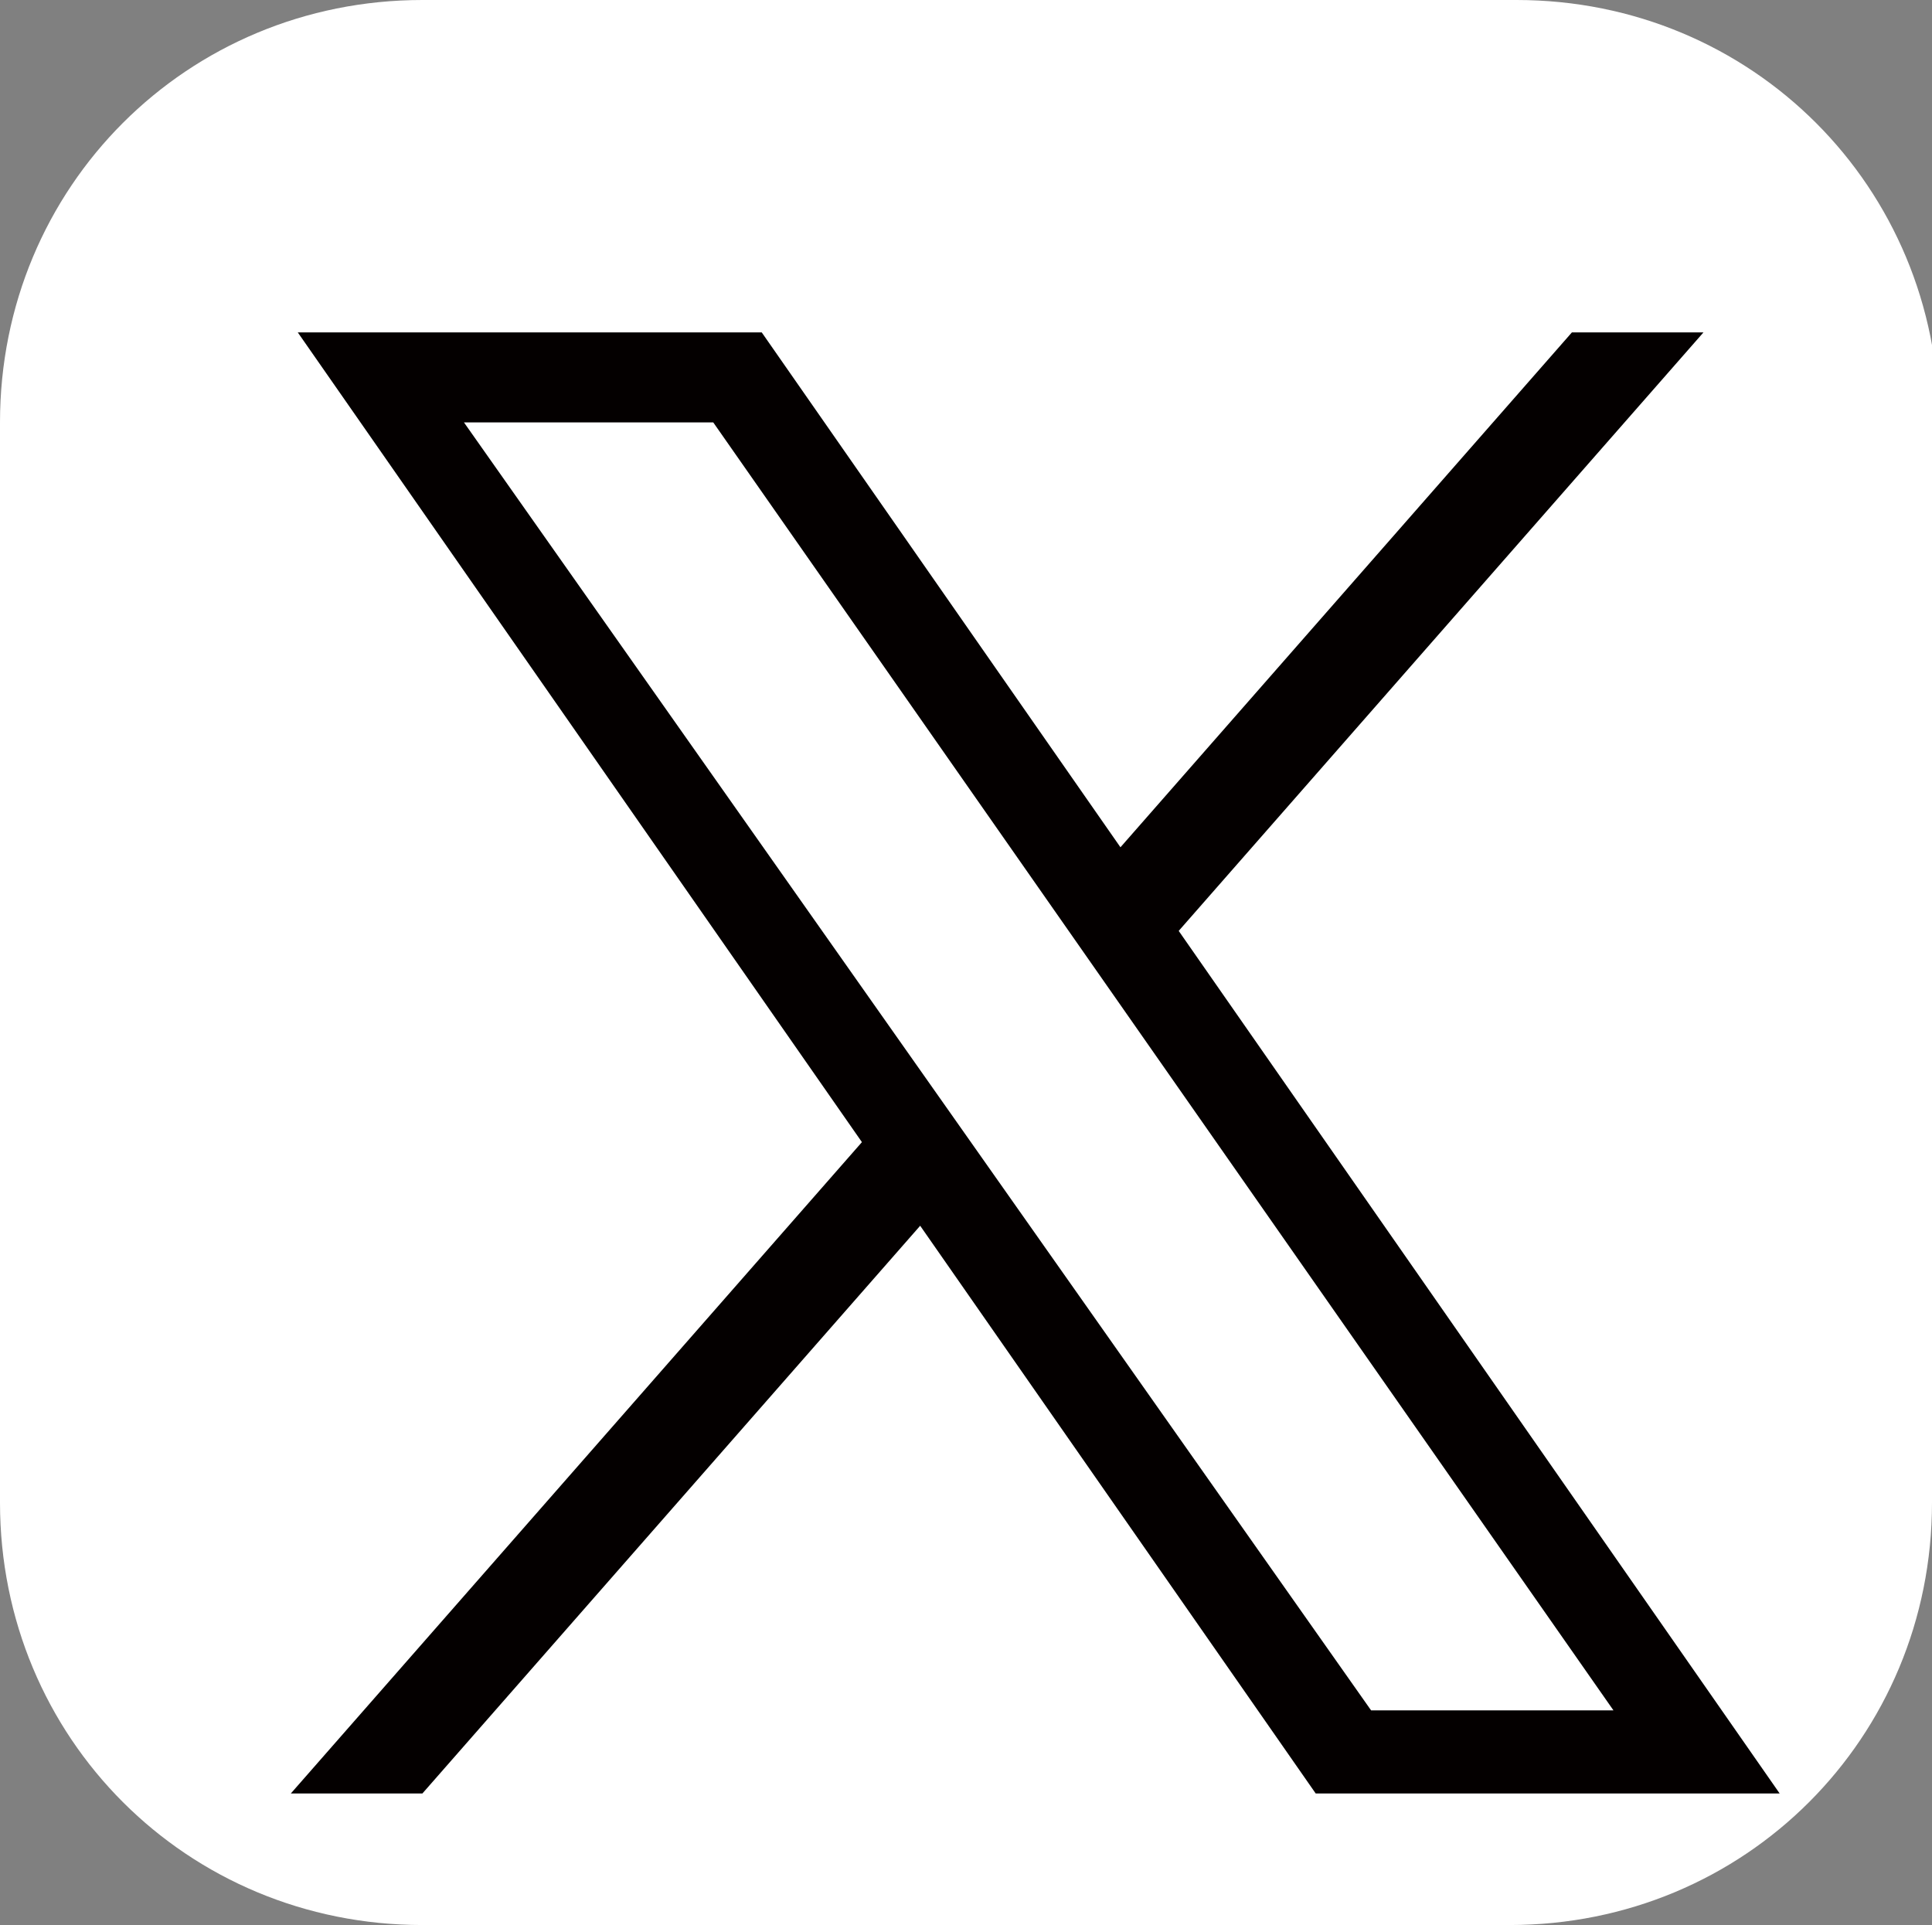
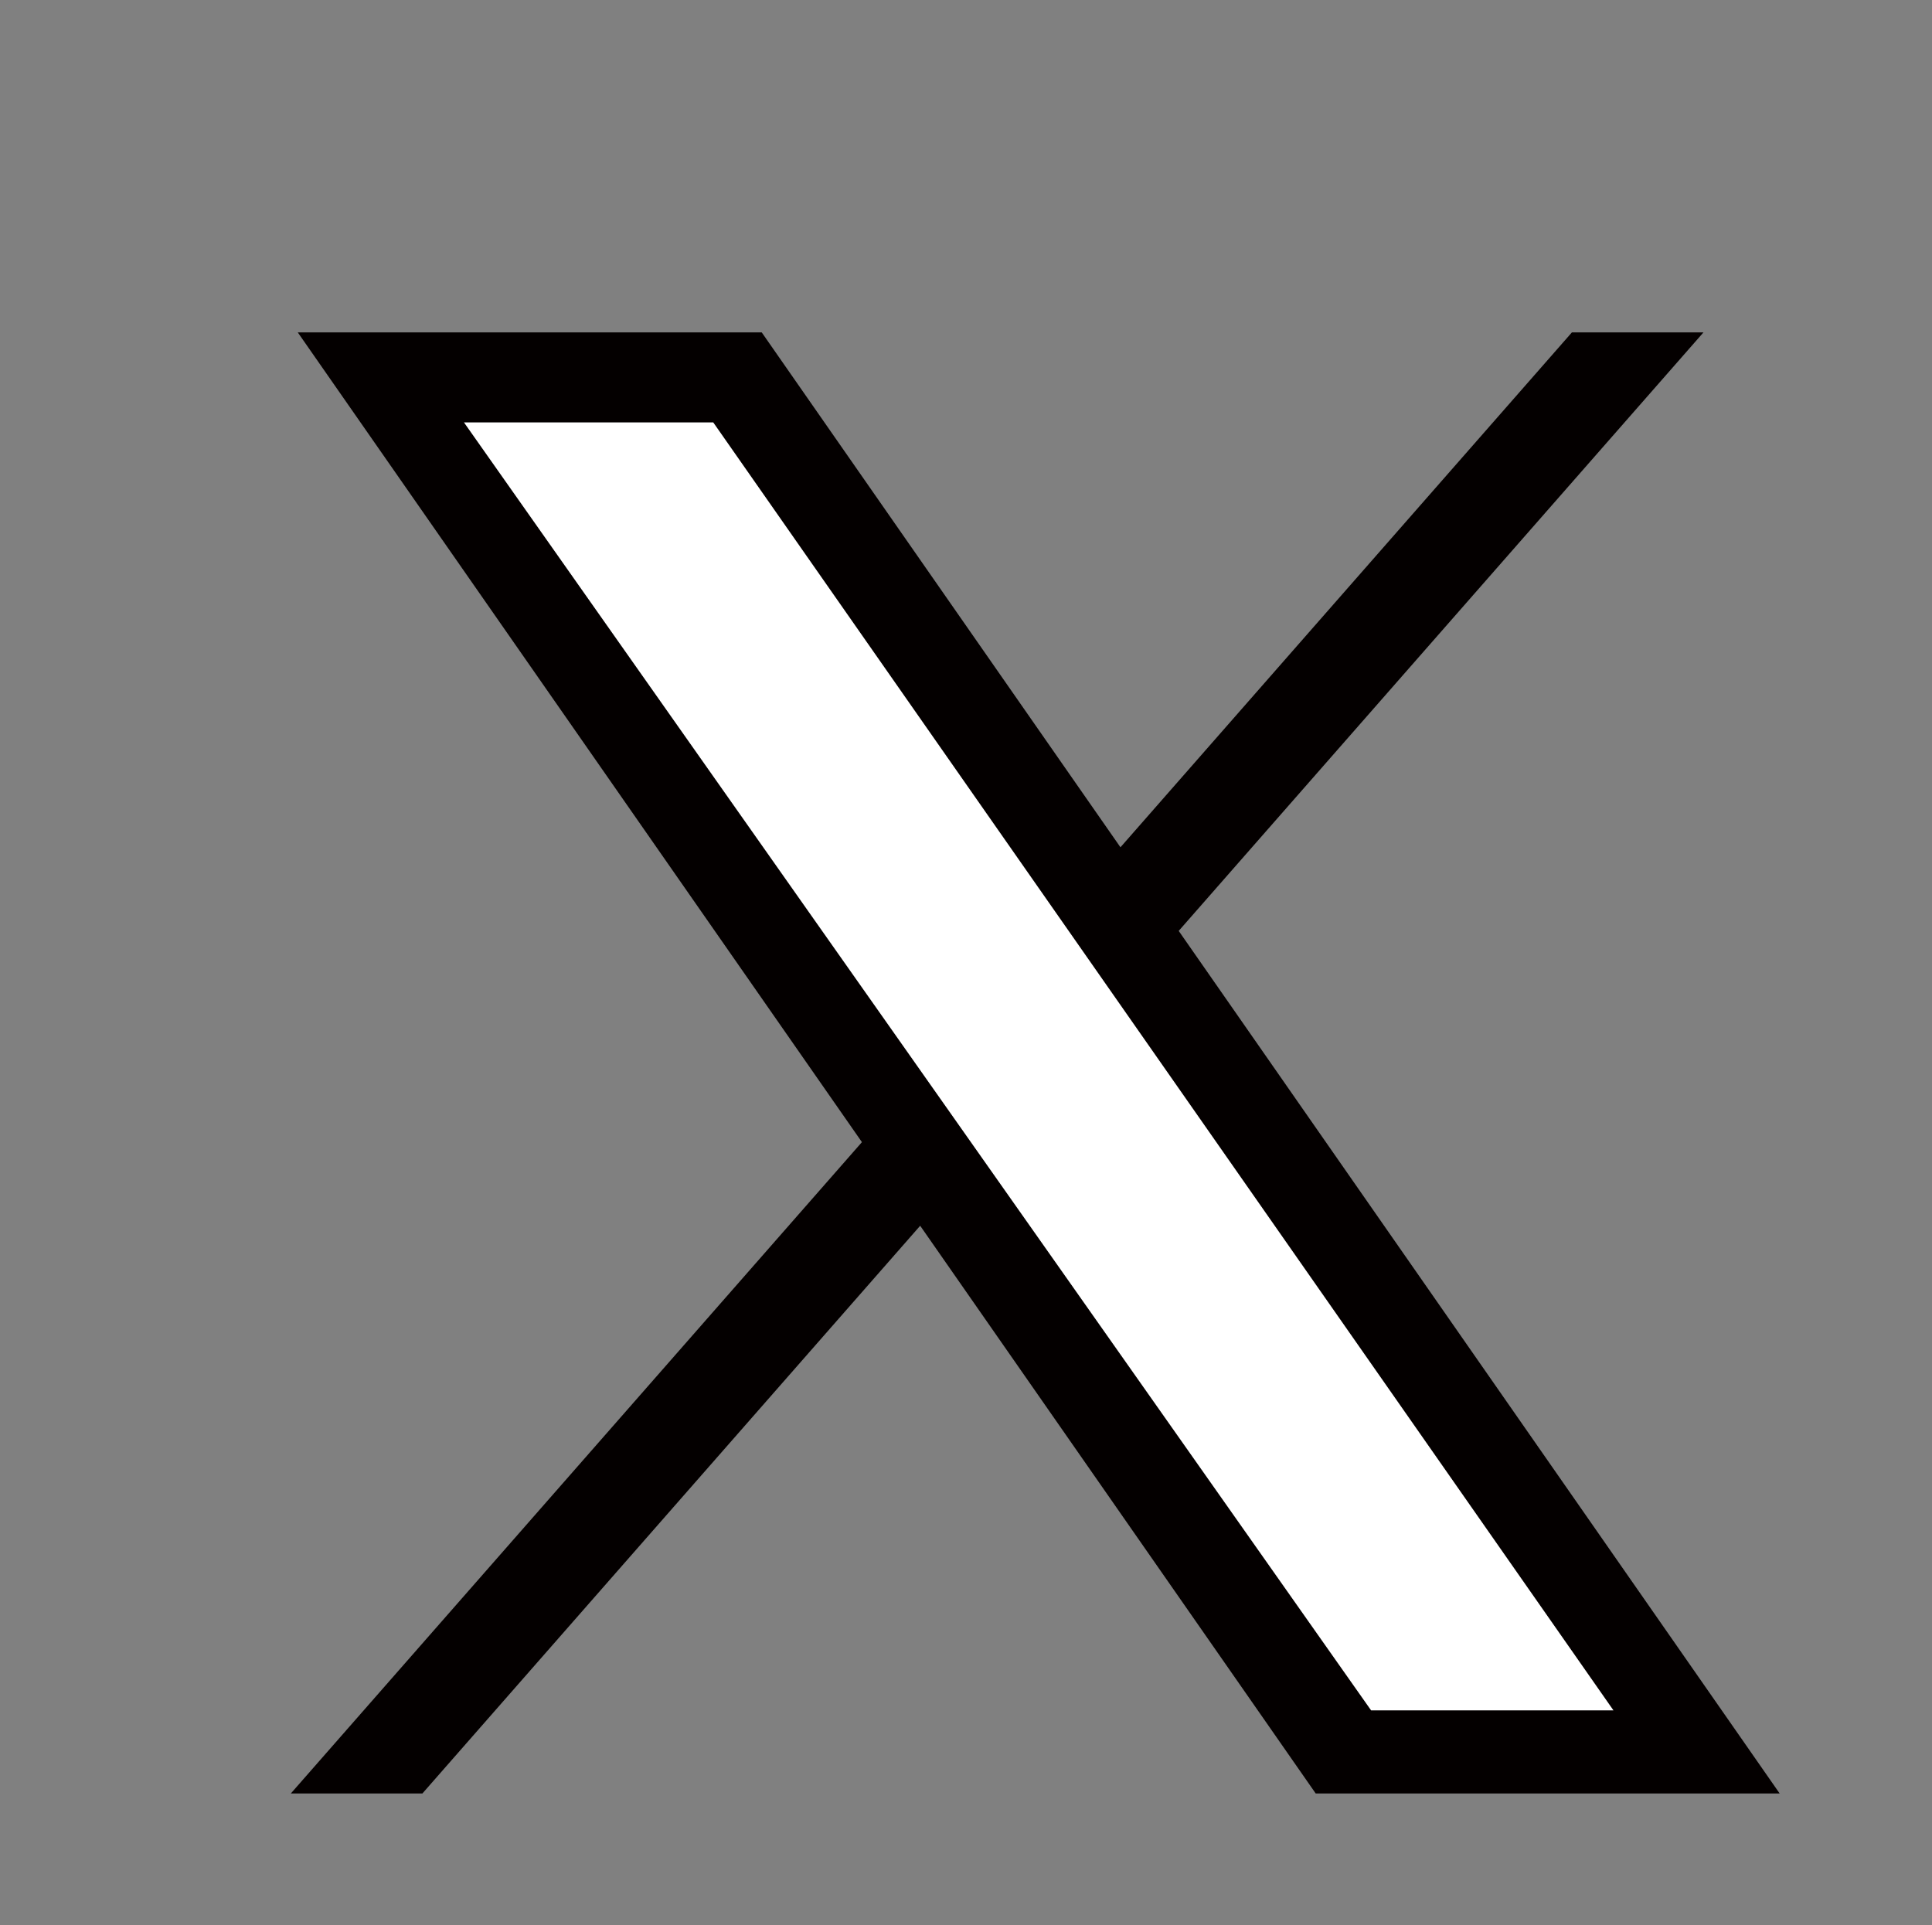
<svg xmlns="http://www.w3.org/2000/svg" version="1.1" id="レイヤー_1" x="0px" y="0px" viewBox="0 0 27.9 27.8" style="enable-background:new 0 0 27.9 27.8;" xml:space="preserve">
  <rect x="0" y="0" width="27.9" height="27.8" fill="#808080" stroke="none" />
  <style type="text/css">
	.st0{fill:#FFFFFF;}
	.st1{fill:#040000;}
</style>
  <g>
-     <path class="st0" d="M27.9,21.7c0,3.4-2.7,6.1-6.1,6.1H6.1c-3.4,0-6.1-2.7-6.1-6.1V6.1C0,2.7,2.7,0,6.1,0h15.8   c3.4,0,6.1,2.7,6.1,6.1V21.7z" />
-   </g>
+     </g>
  <g>
    <polygon class="st1" points="6.1,25.9 4.2,25.9 22.7,4.8 24.6,4.8  " />
  </g>
  <g>
    <polygon class="st0" points="19.4,25.3 5.5,5.4 10.6,5.4 24.5,25.3  " />
    <path class="st1" d="M10.3,6.1l13,18.6h-3.5L6.7,6.1H10.3 M11,4.8H4.3L19,25.9h6.7L11,4.8L11,4.8z" />
  </g>
</svg>